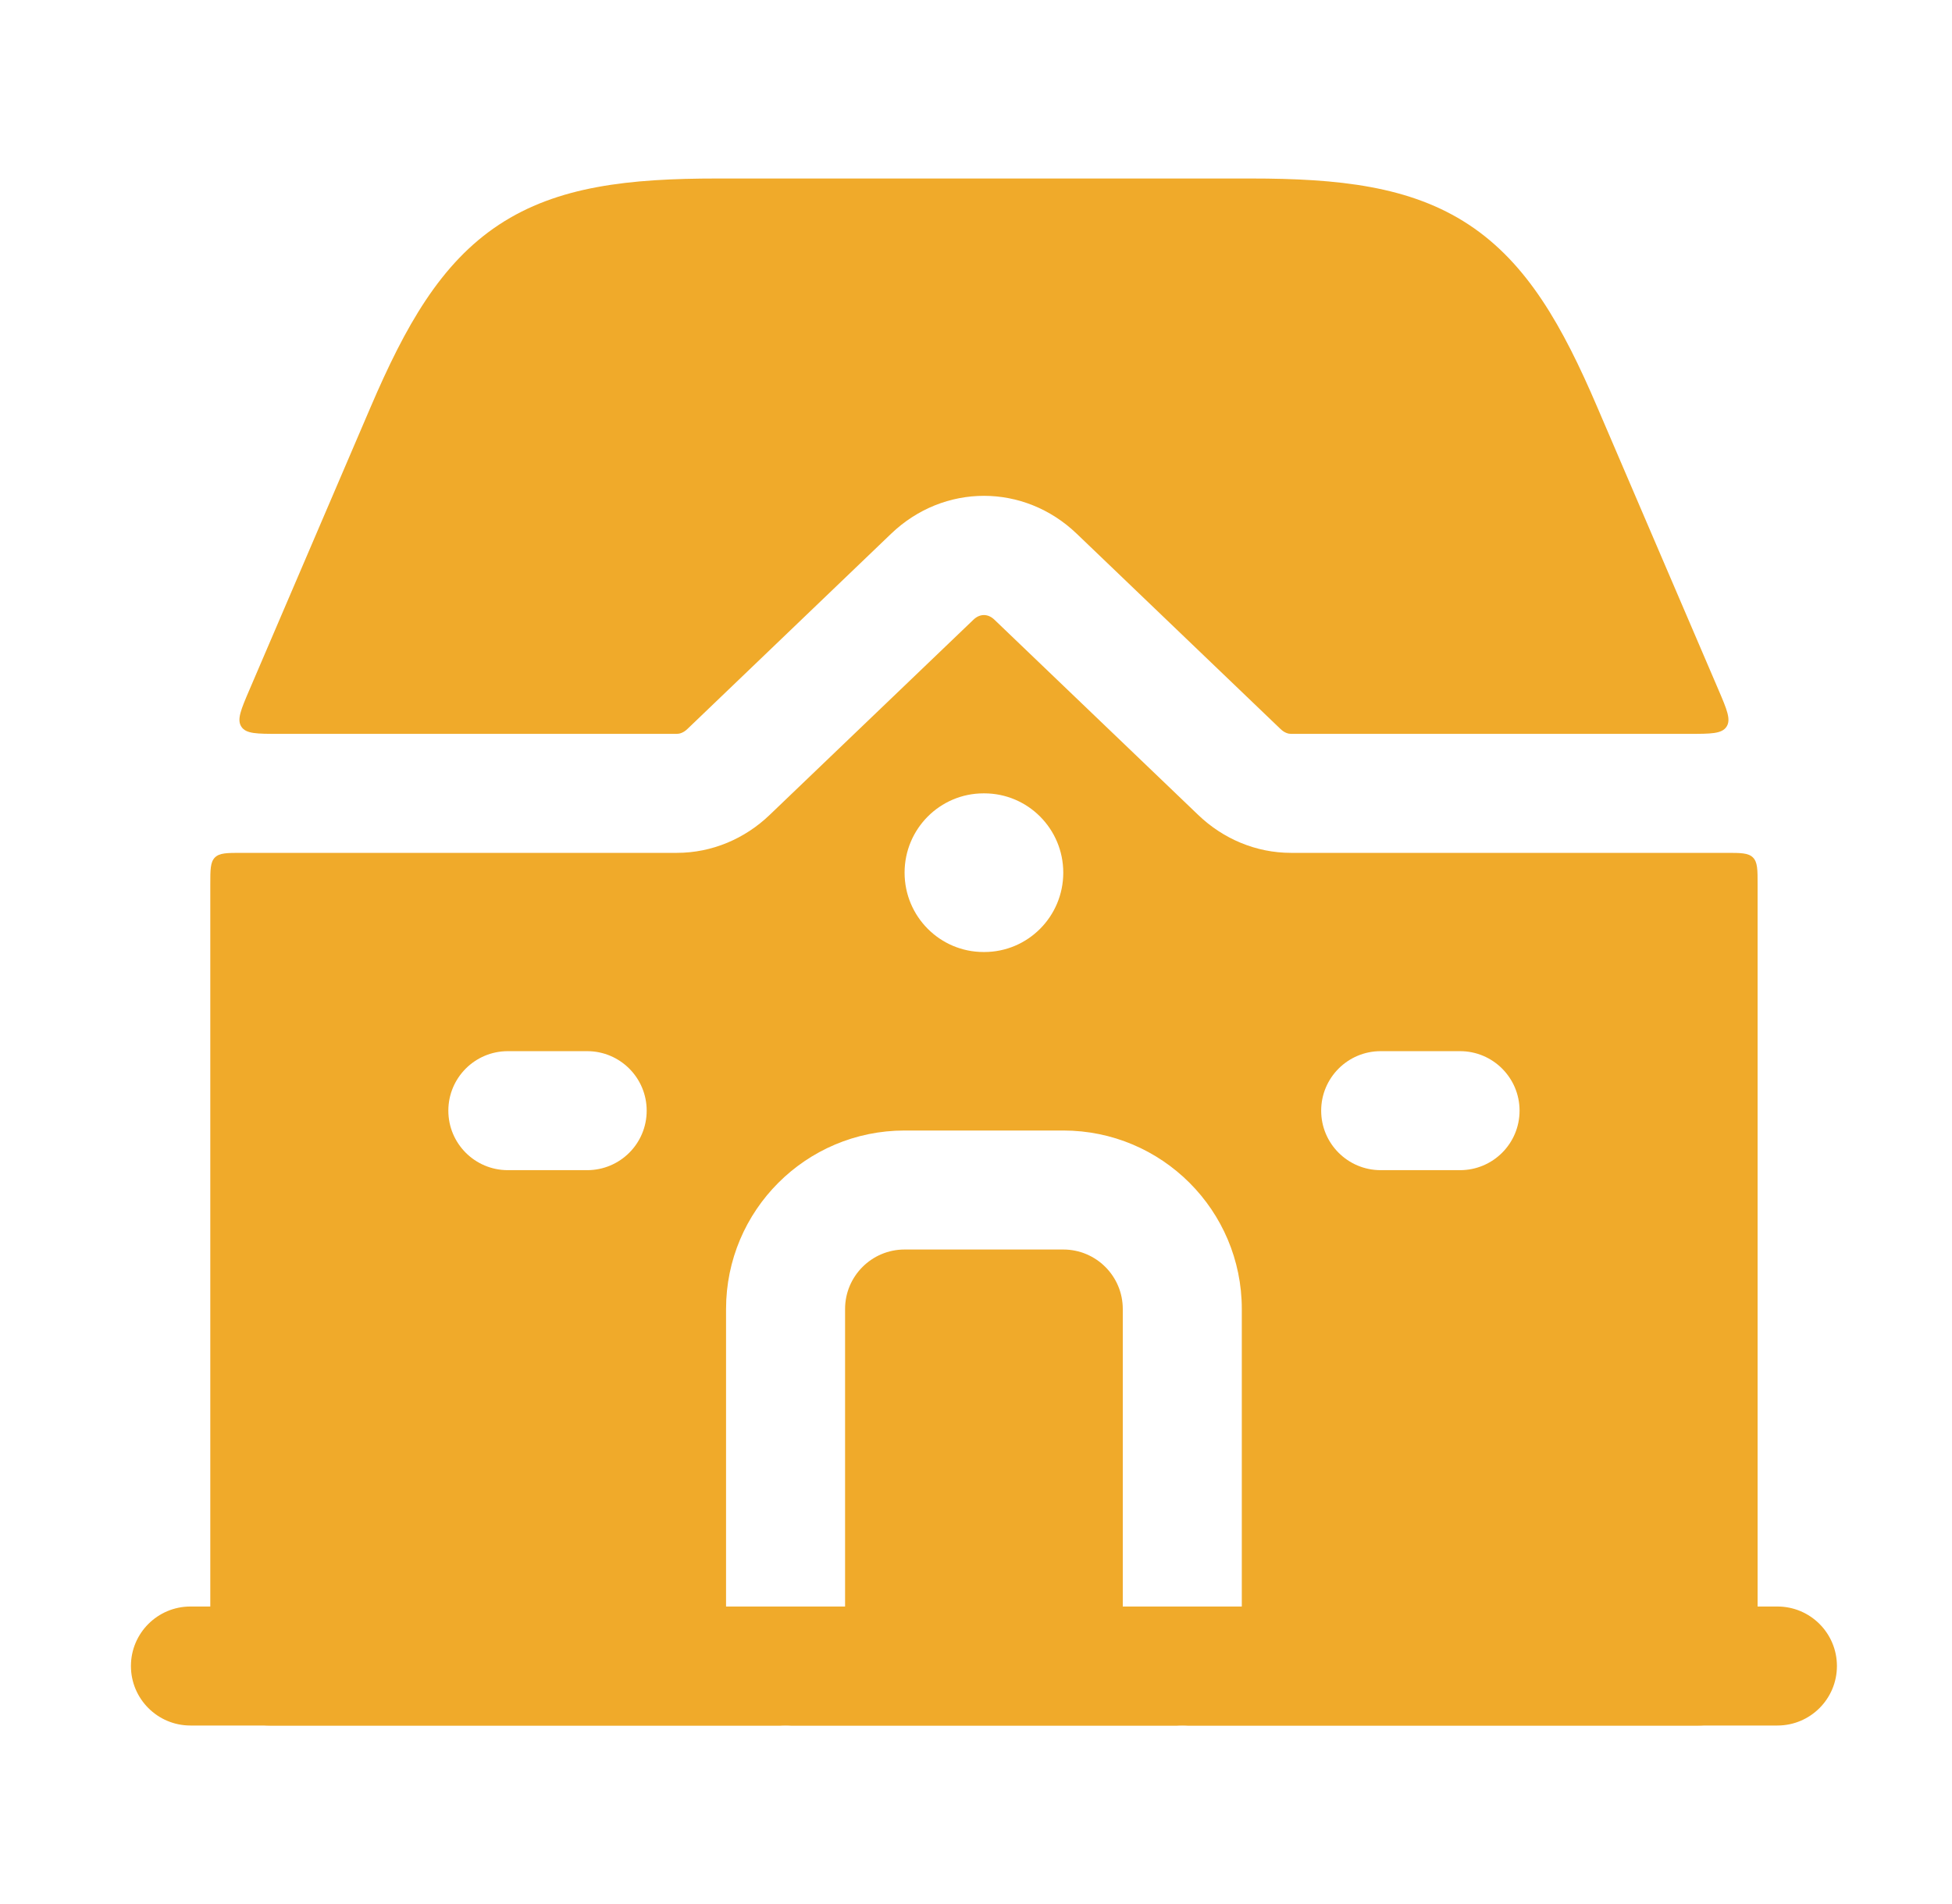
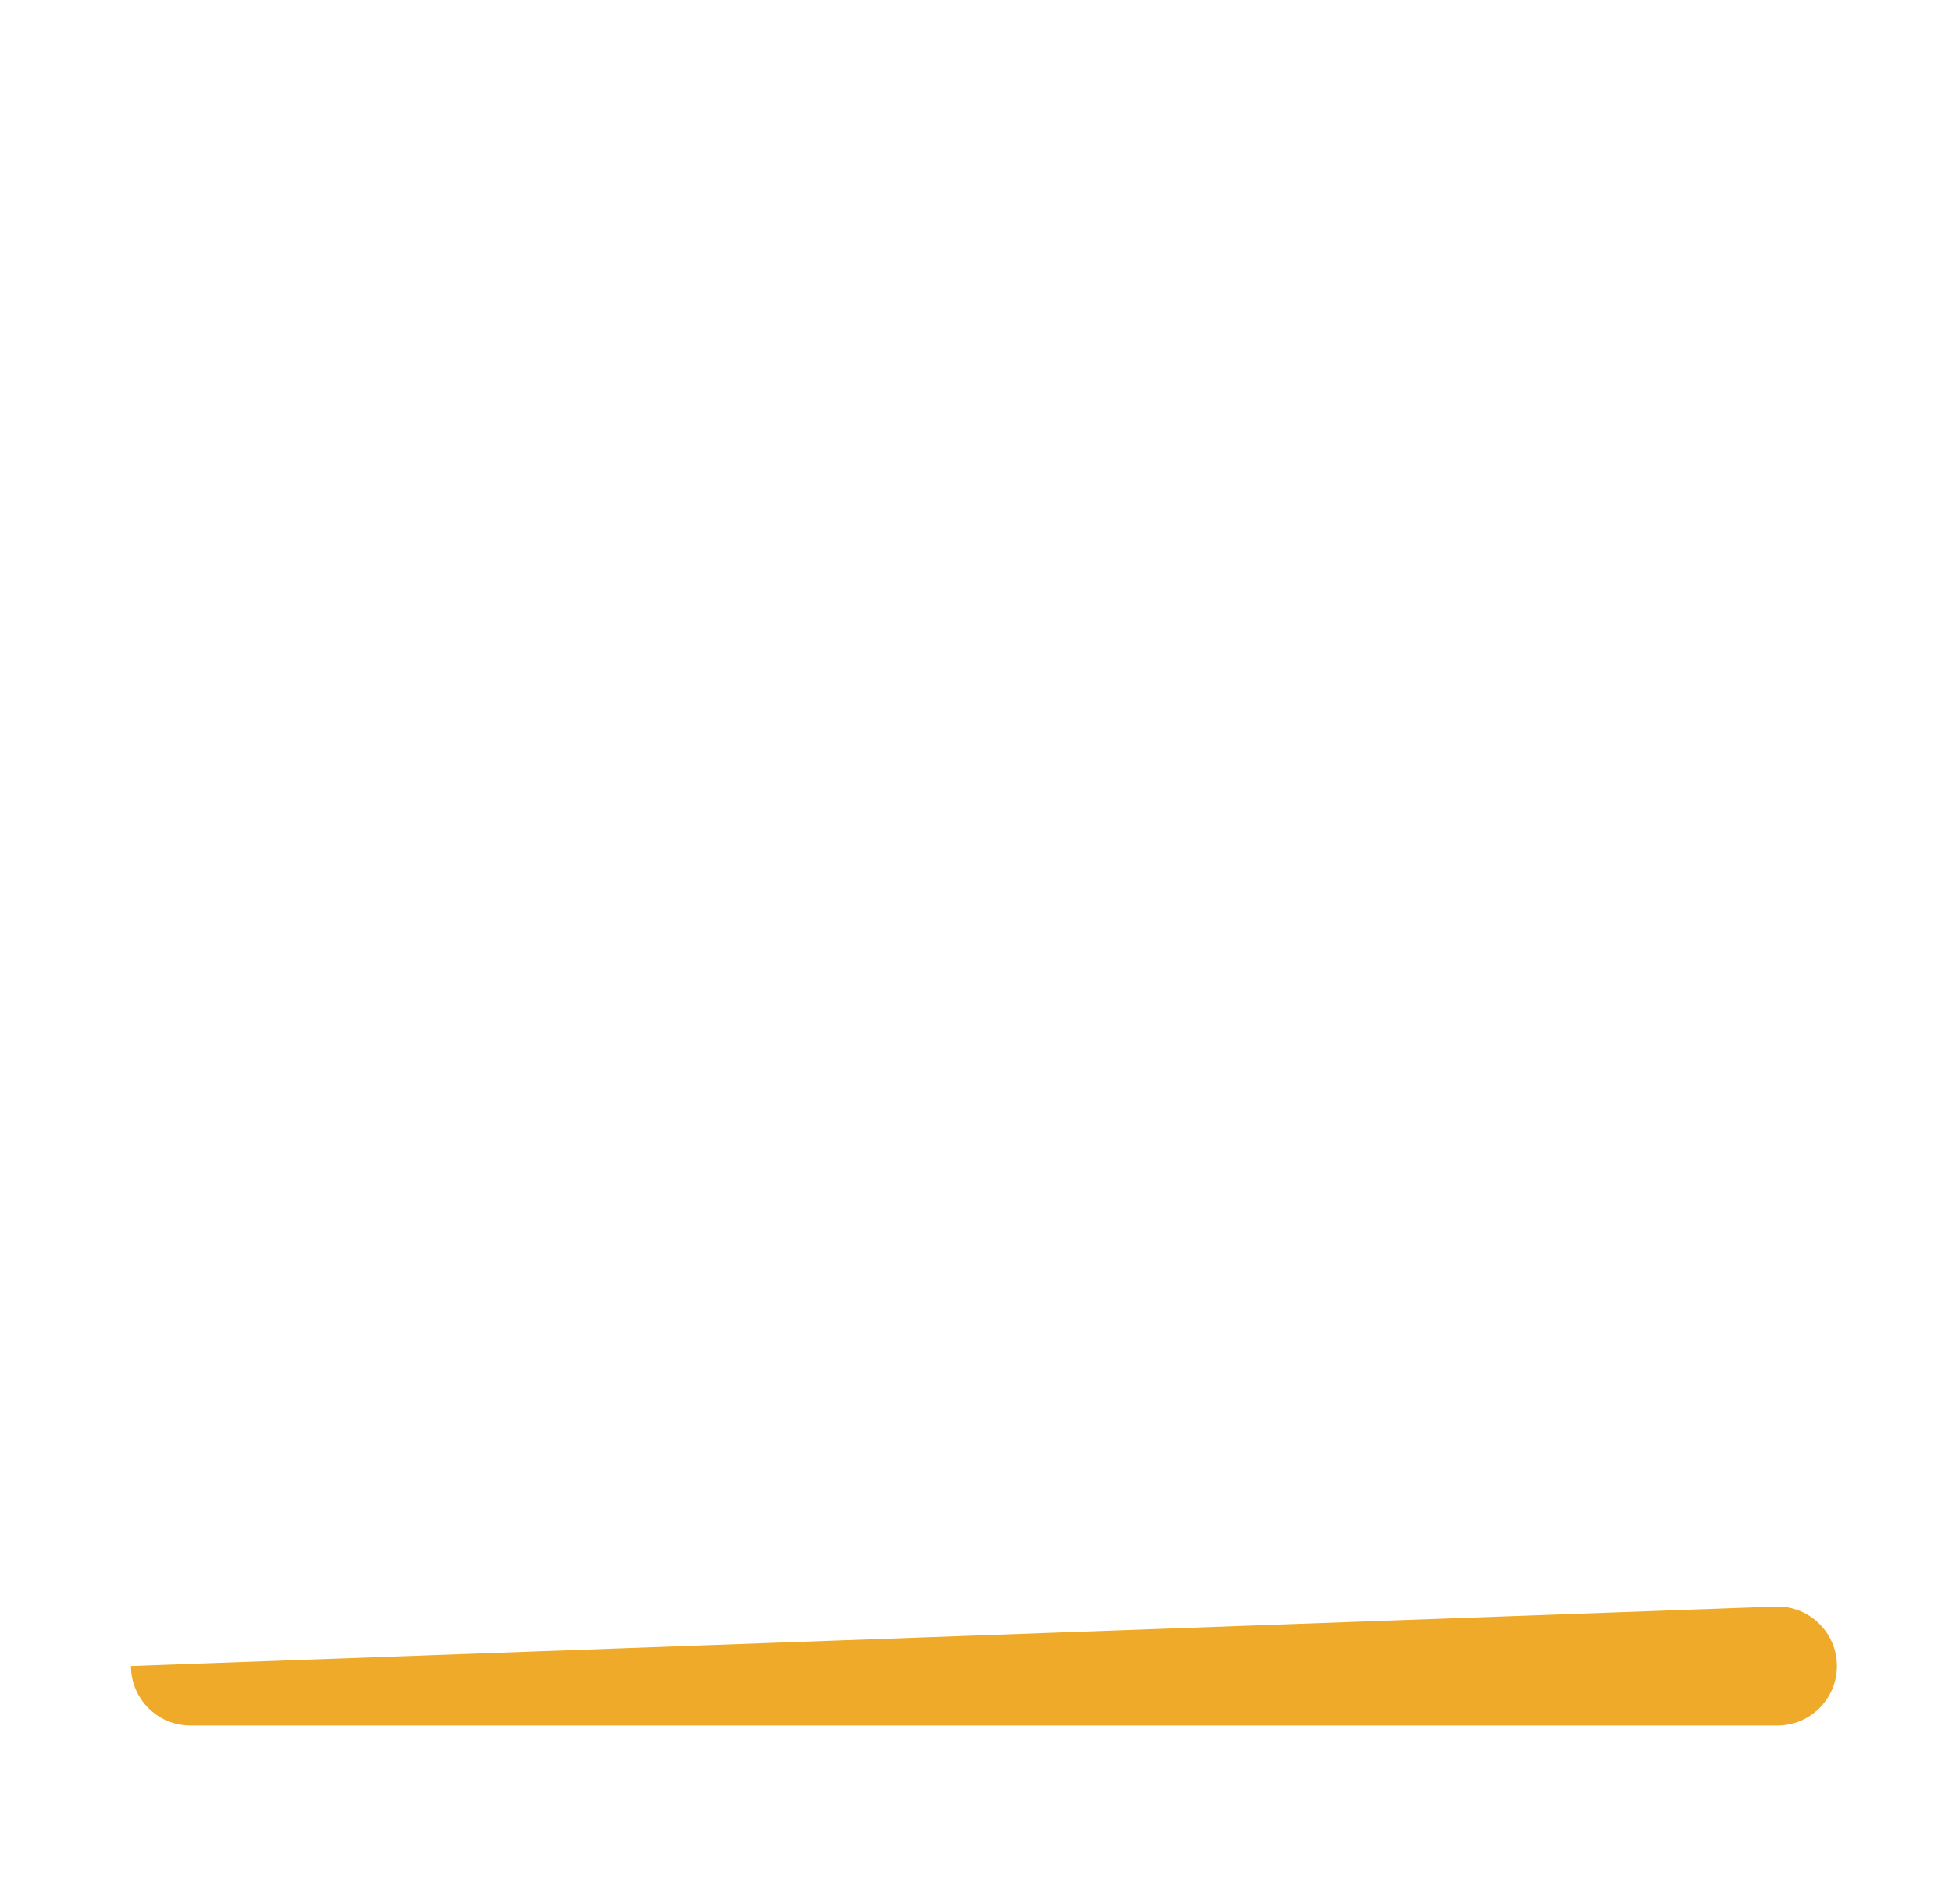
<svg xmlns="http://www.w3.org/2000/svg" width="41" height="40" viewBox="0 0 41 40" fill="none">
-   <path fill-rule="evenodd" clip-rule="evenodd" d="M2.75 35C2.75 34.31 3.31 33.75 4 33.75L37.333 33.75C38.024 33.75 38.583 34.31 38.583 35C38.583 35.69 38.024 36.25 37.333 36.25L4 36.25C3.31 36.25 2.75 35.69 2.75 35Z" fill="#F0AA2A" />
-   <path fill-rule="evenodd" clip-rule="evenodd" d="M17.75 27.5C17.75 26.81 18.31 26.25 19 26.25H22.333C23.024 26.25 23.583 26.81 23.583 27.5V35C23.583 35.69 24.142 36.249 24.832 36.25H16.502C17.191 36.249 17.75 35.69 17.75 35V27.5ZM16.498 36.25H5.667C4.976 36.25 4.417 35.69 4.417 35L4.417 18.583C4.417 18.269 4.417 18.112 4.514 18.014C4.612 17.917 4.769 17.917 5.083 17.917H5.083H14.217C14.955 17.917 15.645 17.62 16.166 17.12L20.447 13.018C20.581 12.889 20.752 12.889 20.886 13.018L25.167 17.12C25.688 17.62 26.378 17.917 27.116 17.917H36.25C36.564 17.917 36.721 17.917 36.819 18.014C36.917 18.112 36.917 18.269 36.917 18.583V35C36.917 35.69 36.357 36.25 35.667 36.25L24.835 36.25C25.524 36.249 26.083 35.69 26.083 35V27.5C26.083 25.429 24.404 23.75 22.333 23.75H19C16.929 23.75 15.25 25.429 15.25 27.5L15.25 35C15.25 35.69 15.809 36.249 16.498 36.25ZM15.063 3.75C13.218 3.75 11.712 3.909 10.482 4.72C9.252 5.531 8.513 6.853 7.786 8.548L5.241 14.487C5.061 14.907 4.971 15.117 5.07 15.267C5.168 15.417 5.397 15.417 5.853 15.417H14.217C14.274 15.417 14.354 15.395 14.437 15.316L18.717 11.213C19.825 10.151 21.509 10.151 22.616 11.213L26.897 15.316C26.979 15.395 27.059 15.417 27.116 15.417H35.48C35.937 15.417 36.165 15.417 36.264 15.267C36.362 15.117 36.273 14.907 36.093 14.487L33.547 8.548C32.821 6.853 32.081 5.531 30.851 4.72C29.621 3.909 28.115 3.75 26.271 3.75H15.063ZM22.333 18.333C22.333 19.254 21.59 20 20.674 20H20.659C19.743 20 19 19.254 19 18.333C19 17.413 19.743 16.667 20.659 16.667H20.674C21.59 16.667 22.333 17.413 22.333 18.333ZM9.417 23.333C9.417 22.643 9.976 22.083 10.667 22.083H12.333C13.024 22.083 13.583 22.643 13.583 23.333C13.583 24.024 13.024 24.583 12.333 24.583H10.667C9.976 24.583 9.417 24.024 9.417 23.333ZM29 22.083C28.31 22.083 27.75 22.643 27.75 23.333C27.75 24.024 28.31 24.583 29 24.583H30.667C31.357 24.583 31.917 24.024 31.917 23.333C31.917 22.643 31.357 22.083 30.667 22.083L29 22.083Z" fill="#F0AA2A" />
+   <path fill-rule="evenodd" clip-rule="evenodd" d="M2.75 35L37.333 33.75C38.024 33.75 38.583 34.31 38.583 35C38.583 35.69 38.024 36.25 37.333 36.25L4 36.25C3.31 36.25 2.75 35.69 2.75 35Z" fill="#F0AA2A" />
</svg>